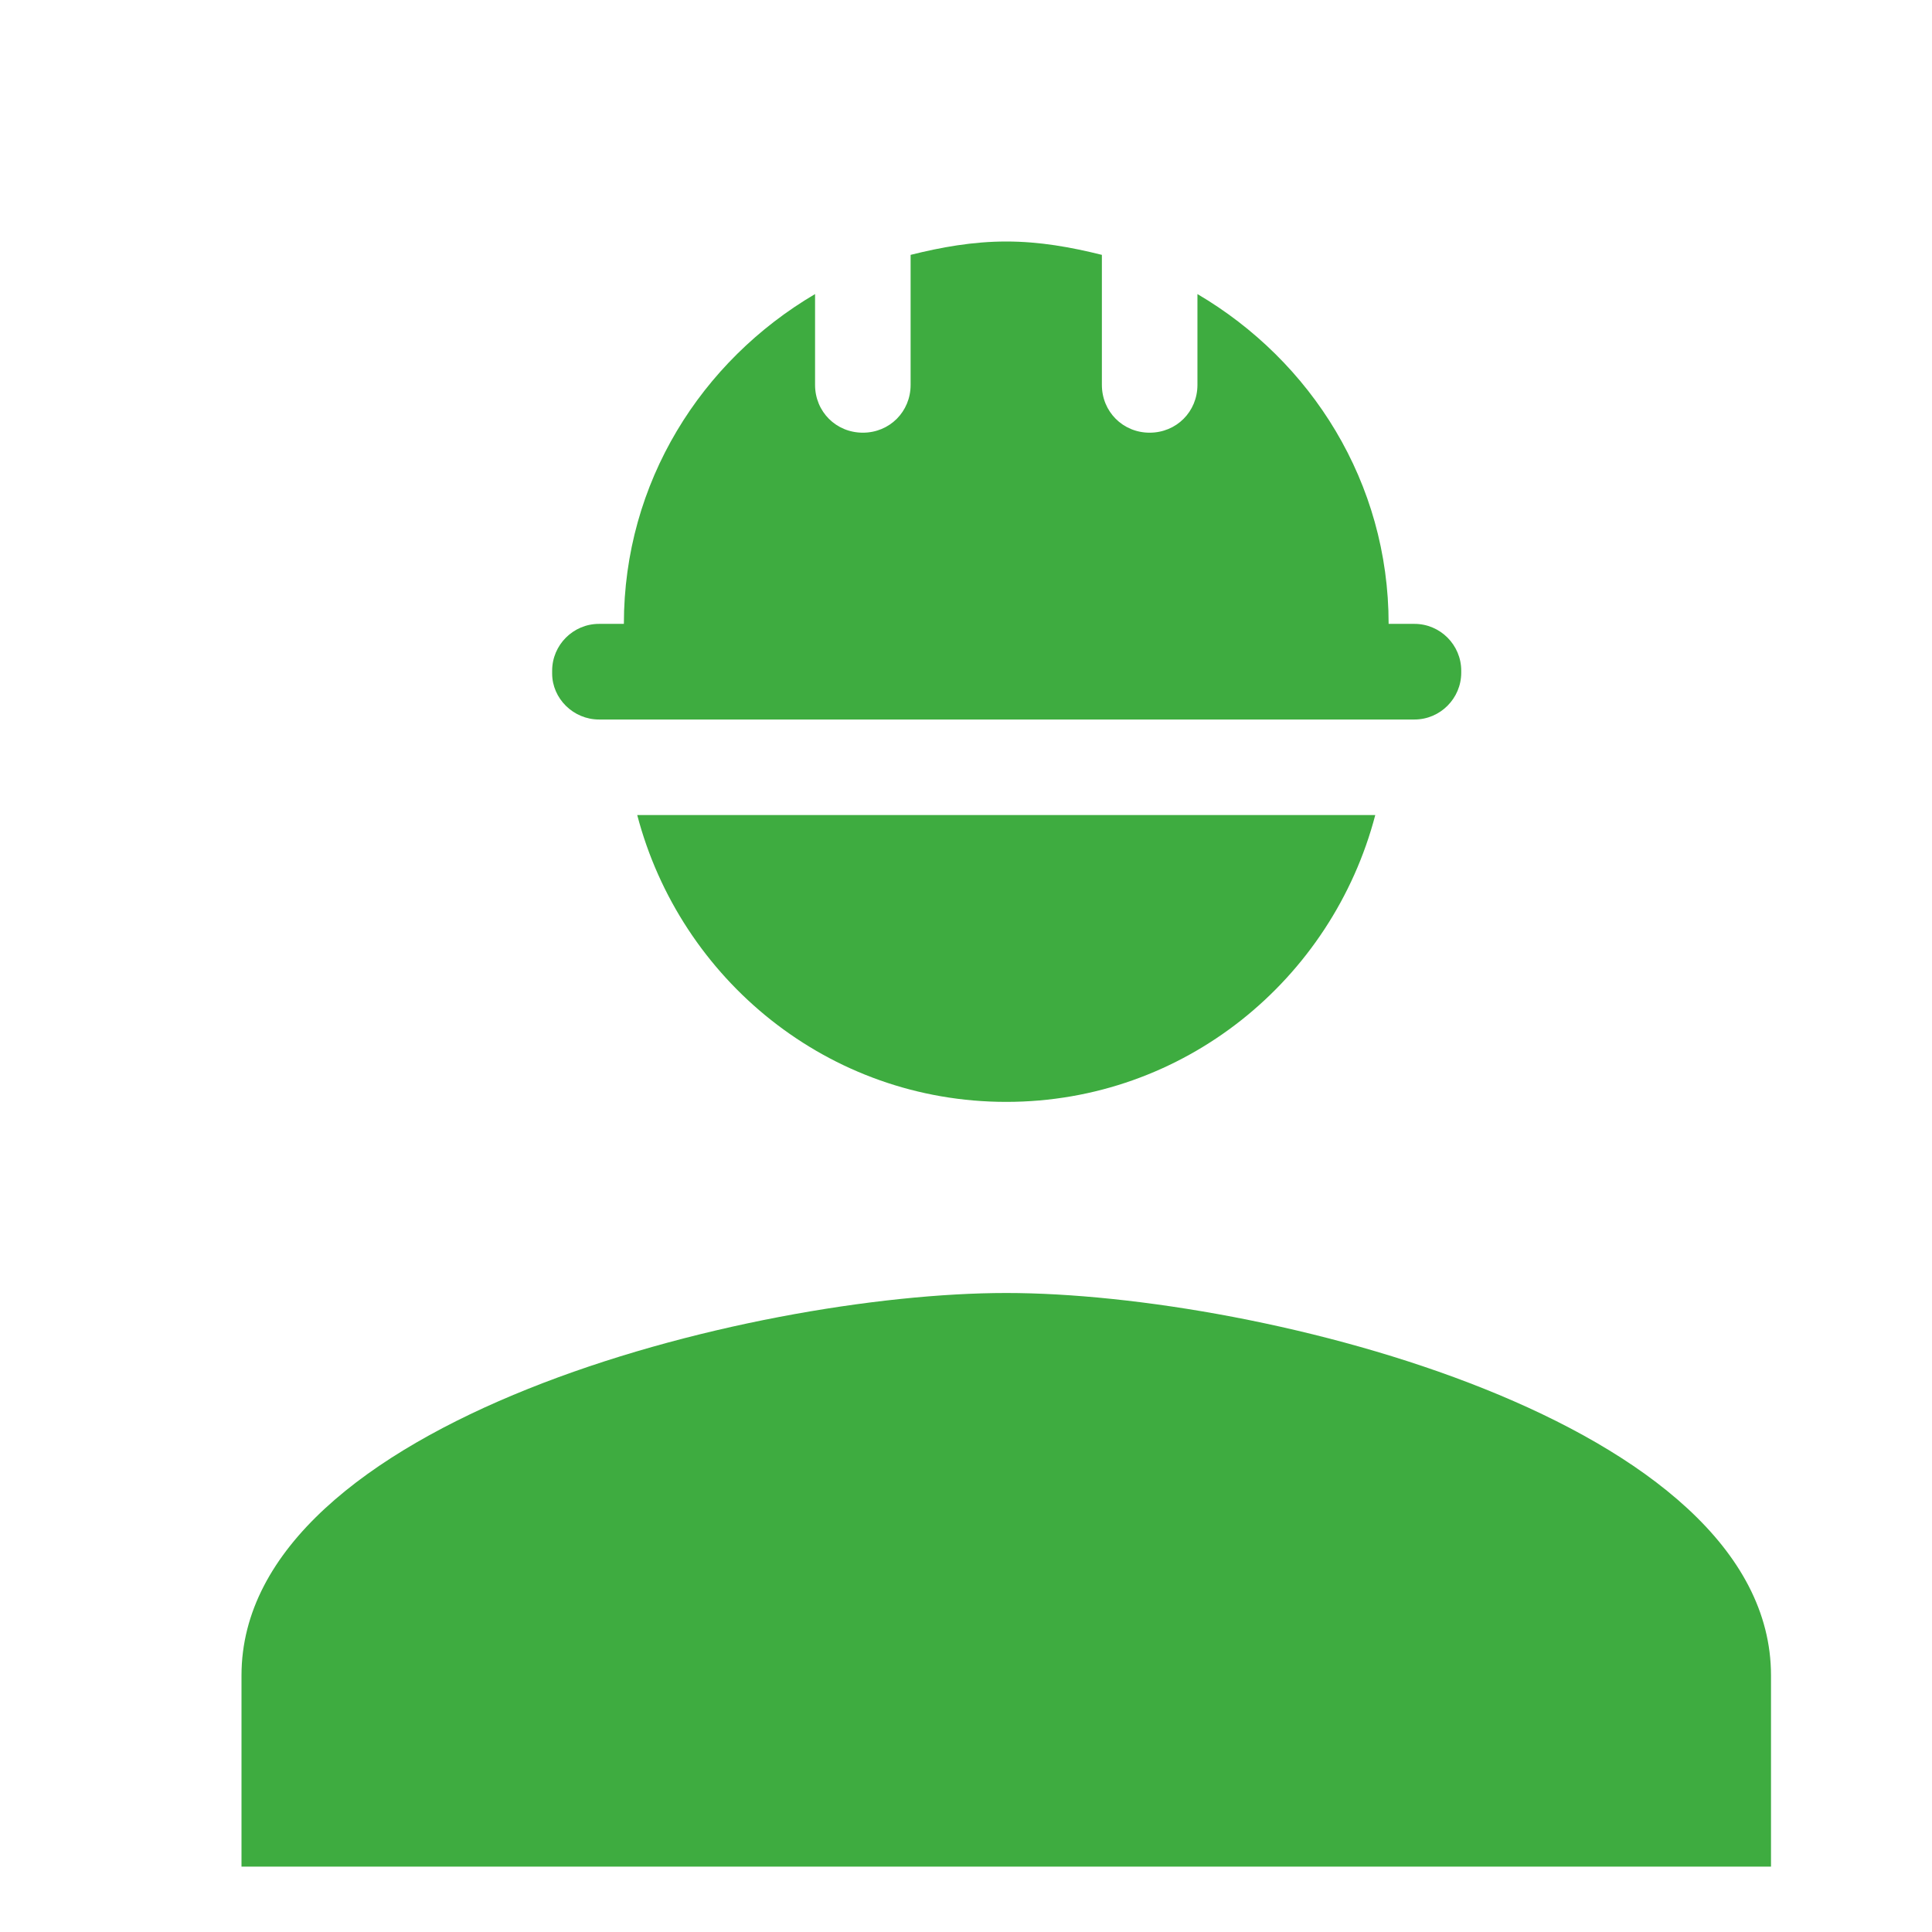
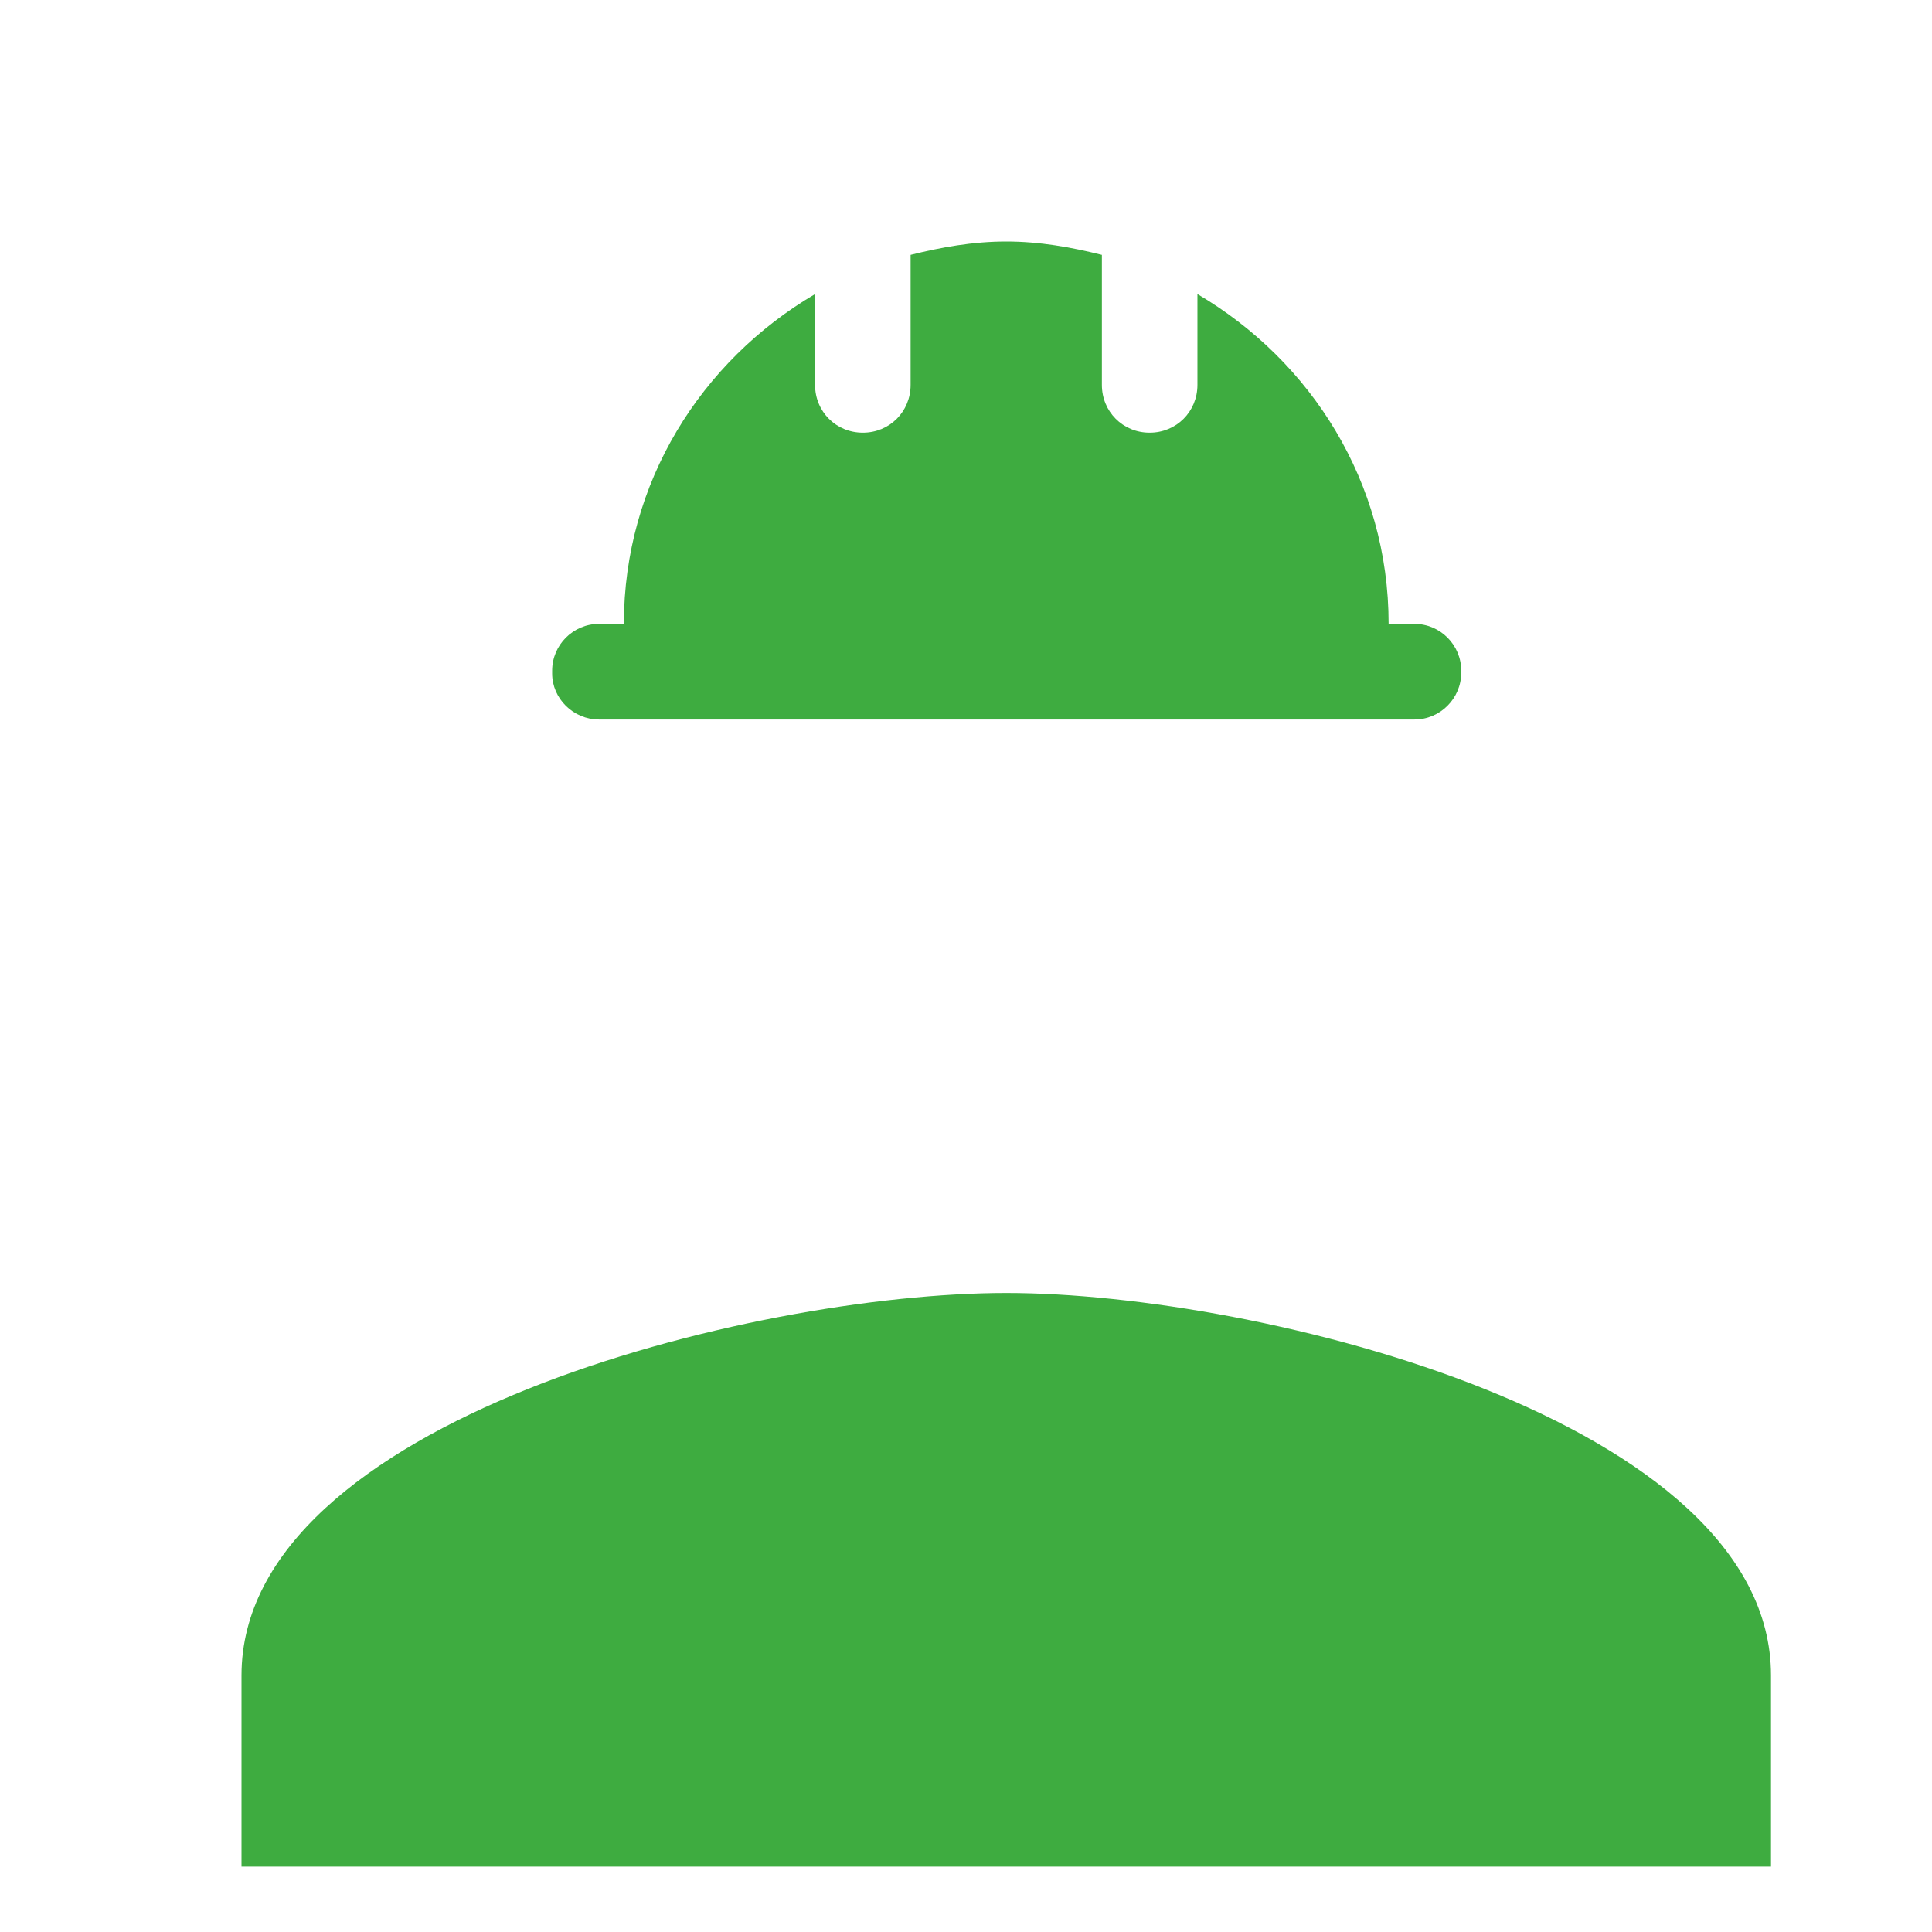
<svg xmlns="http://www.w3.org/2000/svg" width="24" height="24" viewBox="0 0 24 24" fill="none">
  <g clip-path="url(#clip0_50_22449)">
    <path d="M12.5 16.062C9.329 16.062 3 17.654 3 20.812V23.188H22V20.812C22 17.654 15.671 16.062 12.5 16.062Z" fill="#3EAC40" />
    <path d="M7.441 8.938H17.571C17.891 8.938 18.152 8.676 18.152 8.356V8.332C18.152 8.011 17.891 7.75 17.571 7.75H17.25C17.25 5.992 16.288 4.484 14.875 3.653V4.781C14.875 5.114 14.614 5.375 14.281 5.375C13.949 5.375 13.688 5.114 13.688 4.781V3.166C13.307 3.071 12.916 3 12.5 3C12.084 3 11.693 3.071 11.312 3.166V4.781C11.312 5.114 11.051 5.375 10.719 5.375C10.386 5.375 10.125 5.114 10.125 4.781V3.653C8.712 4.484 7.75 5.992 7.75 7.75H7.441C7.121 7.75 6.859 8.011 6.859 8.332V8.367C6.859 8.676 7.121 8.938 7.441 8.938Z" fill="#3EAC40" />
-     <path d="M12.5 13.688C14.709 13.688 16.549 12.168 17.084 10.125H7.916C8.451 12.168 10.291 13.688 12.5 13.688Z" fill="#3EAC40" />
  </g>
  <defs>
    <clipPath id="clip0_50_22449">
      <rect width="24" height="24" fill="white" />
    </clipPath>
  </defs>
</svg>